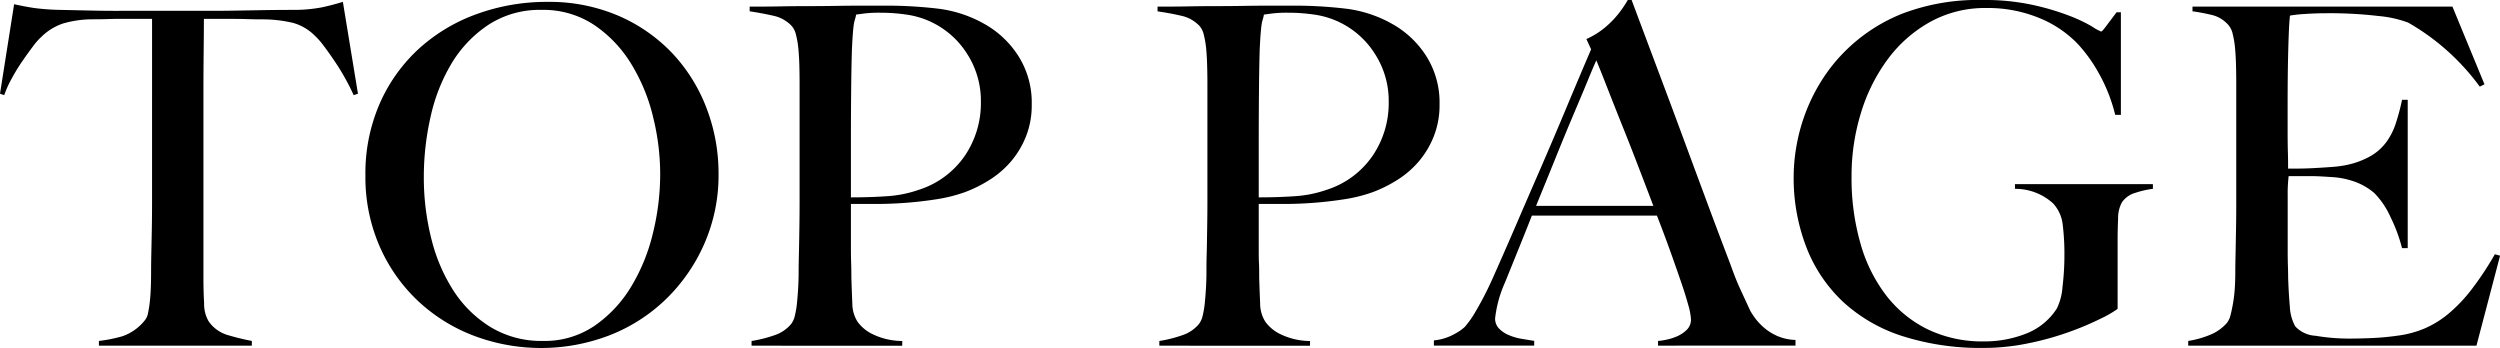
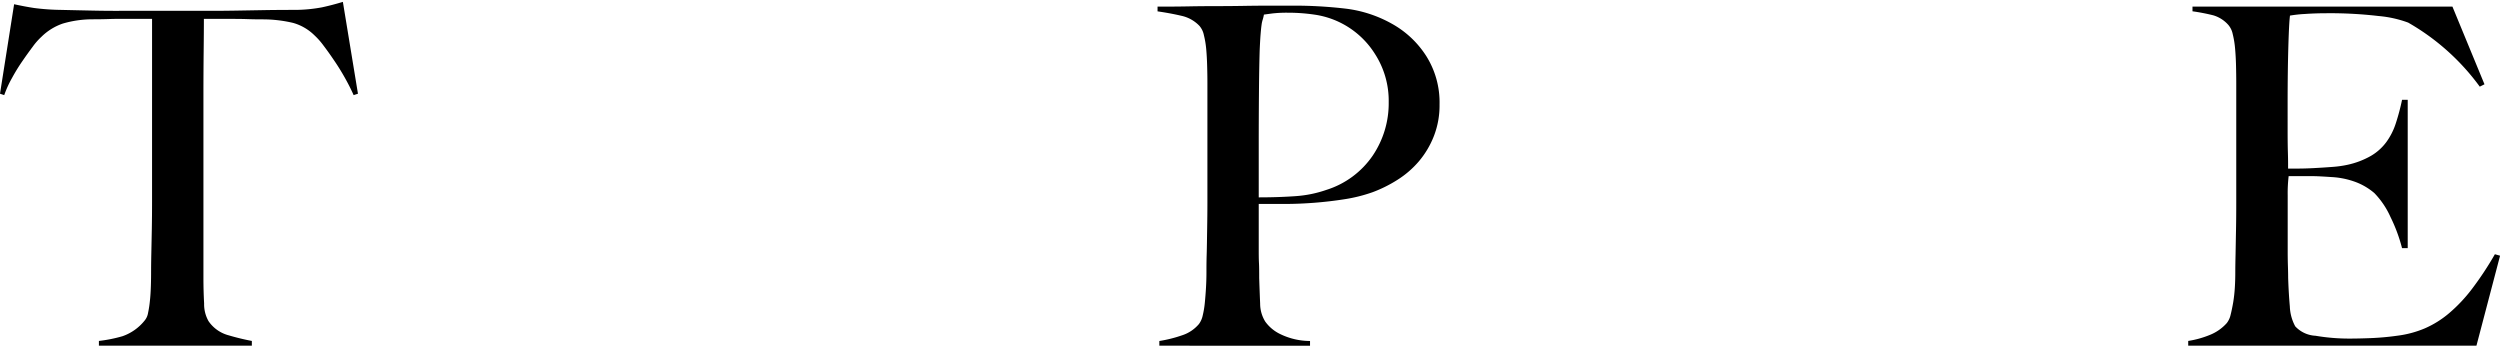
<svg xmlns="http://www.w3.org/2000/svg" viewBox="0 0 169.887 23.648">
  <g id="レイヤー_2" data-name="レイヤー 2">
    <g id="レイヤー_1-2" data-name="レイヤー 1">
      <path d="M24.031,6.464q-.255-.576-.607-1.2T22.7,4.1c-.244-.362-.484-.7-.719-1.008a4.823,4.823,0,0,0-.609-.688,3.364,3.364,0,0,0-1.455-.848,8.94,8.94,0,0,0-2-.24q-.609,0-1.057-.016c-.3-.01-.6-.016-.894-.016H13.855q0,.8-.015,2.176t-.016,2.88V18.848q0,.928.047,1.776a2.335,2.335,0,0,0,.3,1.2,2.394,2.394,0,0,0,1.359.96,15.891,15.891,0,0,0,1.584.384v.32H6.721v-.32a9.612,9.612,0,0,0,1.6-.32,3.314,3.314,0,0,0,1.5-1.056,1.066,1.066,0,0,0,.24-.528,7.5,7.5,0,0,0,.127-.832c.034-.309.053-.645.065-1.008s.015-.715.015-1.056c0-.3.006-.693.016-1.184s.022-1.034.033-1.632.016-1.216.016-1.856V1.28H8.225c-.278,0-.573.006-.881.016s-.666.016-1.073.016a7.16,7.16,0,0,0-2,.288,3.84,3.84,0,0,0-1.455.9,4.436,4.436,0,0,0-.591.672c-.225.3-.459.624-.7.976a12.327,12.327,0,0,0-.7,1.136A7.215,7.215,0,0,0,.287,6.464L0,6.368.959.288Q1.7.449,2.32.544A15.441,15.441,0,0,0,4.127.672Q5.344.7,6.305.72T8.16.736h6.08Q15.2.736,16.1.72L17.951.688c.641-.011,1.365-.016,2.176-.016A10.224,10.224,0,0,0,21.871.5Q22.56.352,23.3.128l1.025,6.24Z" />
-       <path d="M47.871,16.544a11.872,11.872,0,0,1-2.607,3.776,11.523,11.523,0,0,1-3.84,2.464,12.961,12.961,0,0,1-9.264.016,11.524,11.524,0,0,1-3.808-2.4,11.307,11.307,0,0,1-2.577-3.712,11.744,11.744,0,0,1-.943-4.752,11.857,11.857,0,0,1,.992-4.944A11.082,11.082,0,0,1,28.5,3.28,11.752,11.752,0,0,1,32.432.944,13.863,13.863,0,0,1,37.184.128a11.9,11.9,0,0,1,4.88.96,11.109,11.109,0,0,1,3.665,2.576,11.292,11.292,0,0,1,2.3,3.728,12.37,12.37,0,0,1,.8,4.416A11.583,11.583,0,0,1,47.871,16.544Zm-3.5-8.64a12.46,12.46,0,0,0-1.5-3.6A8.577,8.577,0,0,0,40.352,1.68,6.229,6.229,0,0,0,36.8.672,6.365,6.365,0,0,0,33.2,1.68a8.225,8.225,0,0,0-2.5,2.608A12.068,12.068,0,0,0,29.264,7.92a18.439,18.439,0,0,0-.463,4.112,16.979,16.979,0,0,0,.511,4.192,11.611,11.611,0,0,0,1.52,3.552,7.952,7.952,0,0,0,2.527,2.464,6.654,6.654,0,0,0,3.537.928,6.025,6.025,0,0,0,3.5-1.024,8.614,8.614,0,0,0,2.479-2.64,12.643,12.643,0,0,0,1.488-3.632,16.755,16.755,0,0,0,.5-4.032A16.119,16.119,0,0,0,44.367,7.9Z" />
-       <path d="M69.729,9.248a6.1,6.1,0,0,1-1.008,1.7,6.382,6.382,0,0,1-1.457,1.264,8.956,8.956,0,0,1-1.7.848,10.512,10.512,0,0,1-1.92.48q-1.024.161-2.064.24t-2.031.08H57.824v3.008c0,.363.006.7.016,1.008s.015.646.015,1.008q.033,1.024.065,1.76a2.346,2.346,0,0,0,.351,1.216,2.706,2.706,0,0,0,.993.832,4.661,4.661,0,0,0,2.048.48v.32H51.072v-.32a8.908,8.908,0,0,0,1.535-.384,2.491,2.491,0,0,0,1.153-.768,1.434,1.434,0,0,0,.256-.576,5.931,5.931,0,0,0,.144-.864c.031-.32.059-.661.08-1.024s.031-.714.031-1.056q0-.447.018-1.216t.031-1.68q.015-.912.016-1.872v-8.1c0-.384-.006-.773-.016-1.168s-.031-.768-.064-1.12a5.963,5.963,0,0,0-.16-.96,1.374,1.374,0,0,0-.3-.624,2.394,2.394,0,0,0-1.232-.688Q51.808.9,50.943.768V.448h.77q.606,0,1.424-.016T54.912.416q.961,0,1.9-.016T58.592.384h1.441a30.023,30.023,0,0,1,3.742.208A8.487,8.487,0,0,1,66.848,1.6a6.518,6.518,0,0,1,2.336,2.176A5.906,5.906,0,0,1,70.111,7.1,5.745,5.745,0,0,1,69.729,9.248Zm-4.016-5.6A5.822,5.822,0,0,0,61.6.992,12.277,12.277,0,0,0,59.809.864a8.574,8.574,0,0,0-1.041.048q-.367.048-.592.08a2.19,2.19,0,0,1-.08.336,2.131,2.131,0,0,0-.08.368q-.033.224-.063.624c-.021.267-.043.646-.064,1.136q-.033,1.121-.049,2.72t-.016,3.136v4.1q1.313,0,2.465-.08a8.016,8.016,0,0,0,2.143-.432,5.991,5.991,0,0,0,3.136-2.32,6.358,6.358,0,0,0,1.088-3.632A5.879,5.879,0,0,0,65.713,3.648Z" />
      <path d="M97.439,9.248a6.07,6.07,0,0,1-1.007,1.7,6.372,6.372,0,0,1-1.455,1.264,9,9,0,0,1-1.7.848,10.43,10.43,0,0,1-1.92.48c-.681.107-1.371.187-2.062.24s-1.371.08-2.033.08H85.537v3.008c0,.363,0,.7.016,1.008s.015.646.015,1.008q.033,1.024.065,1.76a2.318,2.318,0,0,0,.351,1.216,2.673,2.673,0,0,0,.993.832,4.648,4.648,0,0,0,2.046.48v.32H78.783v-.32a8.93,8.93,0,0,0,1.537-.384,2.5,2.5,0,0,0,1.153-.768,1.491,1.491,0,0,0,.256-.576,6.215,6.215,0,0,0,.144-.864c.031-.32.059-.661.08-1.024s.031-.714.031-1.056c0-.3,0-.7.016-1.216s.021-1.072.031-1.68.018-1.232.018-1.872v-8.1q0-.576-.018-1.168c-.01-.394-.031-.768-.062-1.12a6.193,6.193,0,0,0-.16-.96,1.374,1.374,0,0,0-.3-.624,2.389,2.389,0,0,0-1.233-.688q-.75-.176-1.615-.3V.448h.768q.609,0,1.424-.016c.545-.01,1.136-.016,1.777-.016S83.9.411,84.527.4,85.75.384,86.305.384h1.439a30.046,30.046,0,0,1,3.744.208A8.5,8.5,0,0,1,94.561,1.6,6.524,6.524,0,0,1,96.9,3.776,5.9,5.9,0,0,1,97.824,7.1,5.725,5.725,0,0,1,97.439,9.248Zm-4.015-5.6A5.823,5.823,0,0,0,89.312.992,12.261,12.261,0,0,0,87.52.864a8.567,8.567,0,0,0-1.04.048q-.369.048-.591.08a2.453,2.453,0,0,1-.08.336,1.959,1.959,0,0,0-.08.368c-.022.149-.043.357-.065.624s-.043.646-.064,1.136q-.033,1.121-.047,2.72t-.016,3.136v4.1q1.309,0,2.463-.08a8.047,8.047,0,0,0,2.145-.432,5.978,5.978,0,0,0,3.134-2.32,6.345,6.345,0,0,0,1.09-3.632A5.88,5.88,0,0,0,93.424,3.648Z" />
-       <path d="M112.672,23.488v-.32a3.707,3.707,0,0,0,.463-.064,3.788,3.788,0,0,0,.769-.224,2.214,2.214,0,0,0,.7-.448.965.965,0,0,0,.305-.736,4.274,4.274,0,0,0-.176-.944c-.119-.437-.283-.971-.5-1.6s-.459-1.328-.736-2.1-.576-1.568-.9-2.4H104.1q-.481,1.217-.928,2.32t-.9,2.224a8.11,8.11,0,0,0-.671,2.432.962.962,0,0,0,.255.688,1.967,1.967,0,0,0,.657.448,3.669,3.669,0,0,0,.863.256c.309.054.6.1.881.144v.32H97.439v-.352a3.544,3.544,0,0,0,1.424-.448,3.124,3.124,0,0,0,.688-.48,6.923,6.923,0,0,0,.736-1.056,22.791,22.791,0,0,0,1.248-2.464q.671-1.5,1.5-3.424t1.713-3.952q.879-2.031,1.744-4.1t1.631-3.856l-.32-.7a5.228,5.228,0,0,0,1.041-.608,6.315,6.315,0,0,0,.816-.736,6.675,6.675,0,0,0,.592-.736c.16-.234.281-.426.367-.576h.256q.993,2.657,1.889,5.04t1.711,4.592q.816,2.208,1.583,4.272t1.538,4.08q.351.993.656,1.648c.2.438.432.933.687,1.488a4.492,4.492,0,0,0,.287.448,4.138,4.138,0,0,0,.594.656,3.592,3.592,0,0,0,.912.592,3.3,3.3,0,0,0,1.28.288v.384ZM108.479,4.1c-.127.278-.315.715-.559,1.312s-.551,1.323-.912,2.176-.764,1.819-1.2,2.9-.912,2.246-1.424,3.5h7.969q-.546-1.44-1.1-2.88T110.16,8.336q-.529-1.328-.961-2.432T108.479,4.1Z" />
-       <path d="M145.119,13.1a1.657,1.657,0,0,0-.928.656,2.226,2.226,0,0,0-.255,1.088q-.033.736-.034,1.472v4.672a6.99,6.99,0,0,1-1.1.64,19.807,19.807,0,0,1-2.145.912,19.762,19.762,0,0,1-2.8.784,15.056,15.056,0,0,1-3.072.32,17.485,17.485,0,0,1-5.441-.784,10.825,10.825,0,0,1-4.047-2.3,10.045,10.045,0,0,1-2.527-3.712,13.052,13.052,0,0,1-.881-4.912,12.1,12.1,0,0,1,.16-1.84,12.337,12.337,0,0,1,.56-2.192,12.128,12.128,0,0,1,1.12-2.336,11.323,11.323,0,0,1,1.808-2.24A11.519,11.519,0,0,1,129.311.912,14.433,14.433,0,0,1,134.75,0a15.34,15.34,0,0,1,3.393.336,17.22,17.22,0,0,1,2.48.736,10.286,10.286,0,0,1,1.551.736,3.212,3.212,0,0,0,.609.336q.065,0,.352-.384t.7-.928h.289V7.808h-.385a11.107,11.107,0,0,0-1.054-2.72,10.111,10.111,0,0,0-1.5-2.112,7.591,7.591,0,0,0-2.625-1.76,9.176,9.176,0,0,0-3.584-.672,7.7,7.7,0,0,0-3.809.944,9.056,9.056,0,0,0-2.879,2.528,11.935,11.935,0,0,0-1.824,3.648A14.518,14.518,0,0,0,125.822,12a16.037,16.037,0,0,0,.61,4.56,10.423,10.423,0,0,0,1.759,3.536,8,8,0,0,0,2.815,2.288,8.541,8.541,0,0,0,3.808.816,7.7,7.7,0,0,0,2.866-.528,4.35,4.35,0,0,0,2.095-1.712,3.97,3.97,0,0,0,.383-1.472,17.932,17.932,0,0,0,.129-2.176,16.106,16.106,0,0,0-.113-2.016,2.542,2.542,0,0,0-.654-1.472,3.815,3.815,0,0,0-2.594-.992v-.32H146.3v.32A6.249,6.249,0,0,0,145.119,13.1Z" />
      <path d="M168.287,23.488H148.7v-.32a6.491,6.491,0,0,0,1.488-.416,3.042,3.042,0,0,0,1.135-.8,1.426,1.426,0,0,0,.258-.56q.093-.368.176-.848a9.991,9.991,0,0,0,.111-1.008c.022-.352.031-.7.031-1.04q0-.447.018-1.216c.01-.512.019-1.072.031-1.68s.016-1.232.016-1.872v-8.1c0-.384-.006-.778-.016-1.184s-.031-.789-.064-1.152a6.1,6.1,0,0,0-.16-.976,1.374,1.374,0,0,0-.3-.624A2.184,2.184,0,0,0,150.4,1.04,13.5,13.5,0,0,0,148.99.768V.448h17.664l2.178,5.28-.32.16a15.594,15.594,0,0,0-4.866-4.352,7.737,7.737,0,0,0-2.015-.448A28.311,28.311,0,0,0,158.047.9q-.671,0-1.393.048a8.934,8.934,0,0,0-1.039.112q-.065.511-.111,2.112t-.049,3.712V8.928q0,.832.016,1.36c.011.352.015.624.015.816v.352h.641c.32,0,.687-.01,1.1-.032s.832-.048,1.249-.08a7.219,7.219,0,0,0,1.041-.144,5.592,5.592,0,0,0,1.6-.608,3.491,3.491,0,0,0,1.039-.928A4.5,4.5,0,0,0,162.8,8.4a14.718,14.718,0,0,0,.431-1.616h.385v10.08h-.385a10.837,10.837,0,0,0-.783-2.112,5.621,5.621,0,0,0-1.1-1.632,4.262,4.262,0,0,0-1.233-.736,5.521,5.521,0,0,0-1.679-.352q-.482-.032-.8-.048c-.213-.01-.426-.016-.641-.016h-1.47a9.914,9.914,0,0,0-.065,1.312v3.84c0,.341.006.667.016.976s.015.571.015.784q.033,1.024.114,1.936a3.049,3.049,0,0,0,.367,1.36,2.01,2.01,0,0,0,1.377.64,13.62,13.62,0,0,0,2.367.192c.363,0,.826-.01,1.393-.032a17.7,17.7,0,0,0,1.775-.16,7.029,7.029,0,0,0,1.889-.5,6.634,6.634,0,0,0,1.664-1.04,10.472,10.472,0,0,0,1.55-1.648,21.772,21.772,0,0,0,1.553-2.352l.352.1Z" />
    </g>
  </g>
</svg>